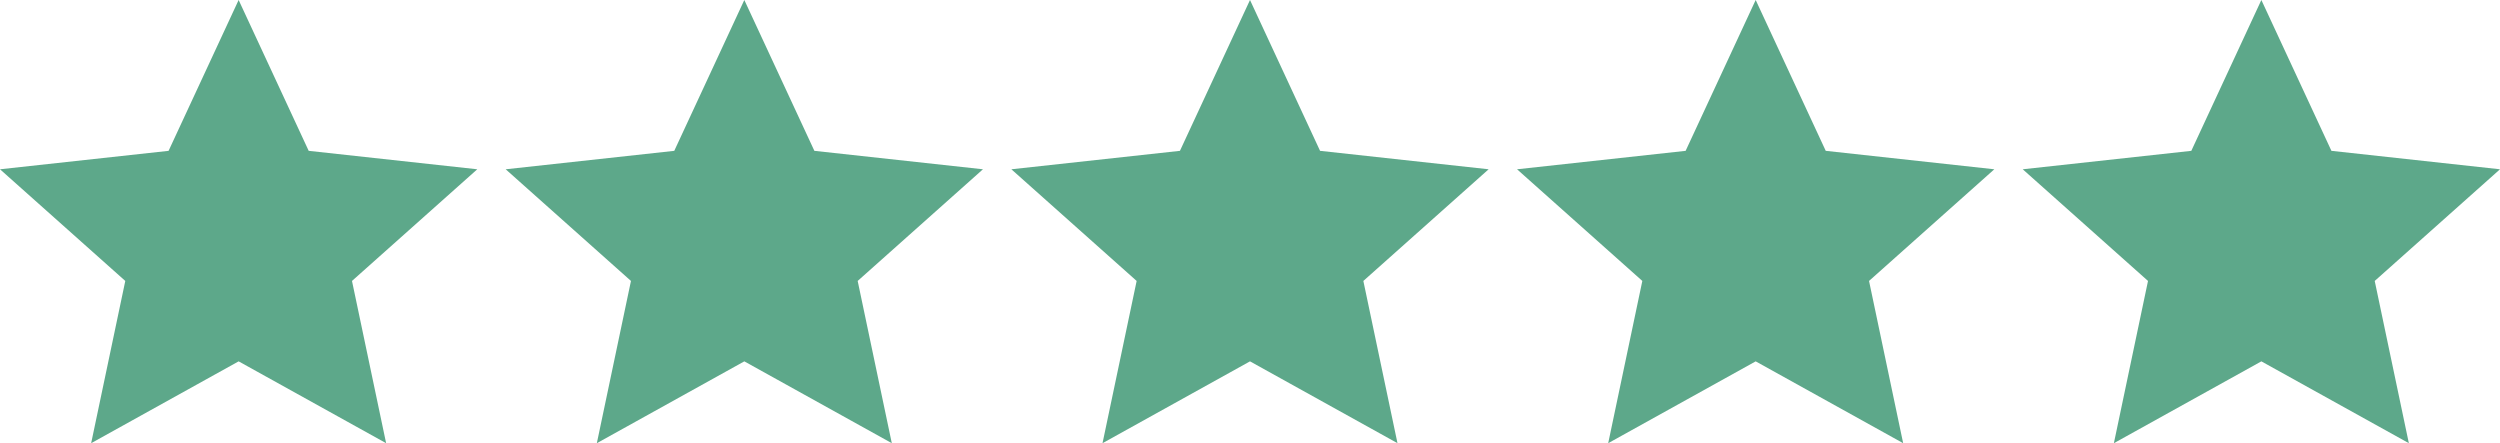
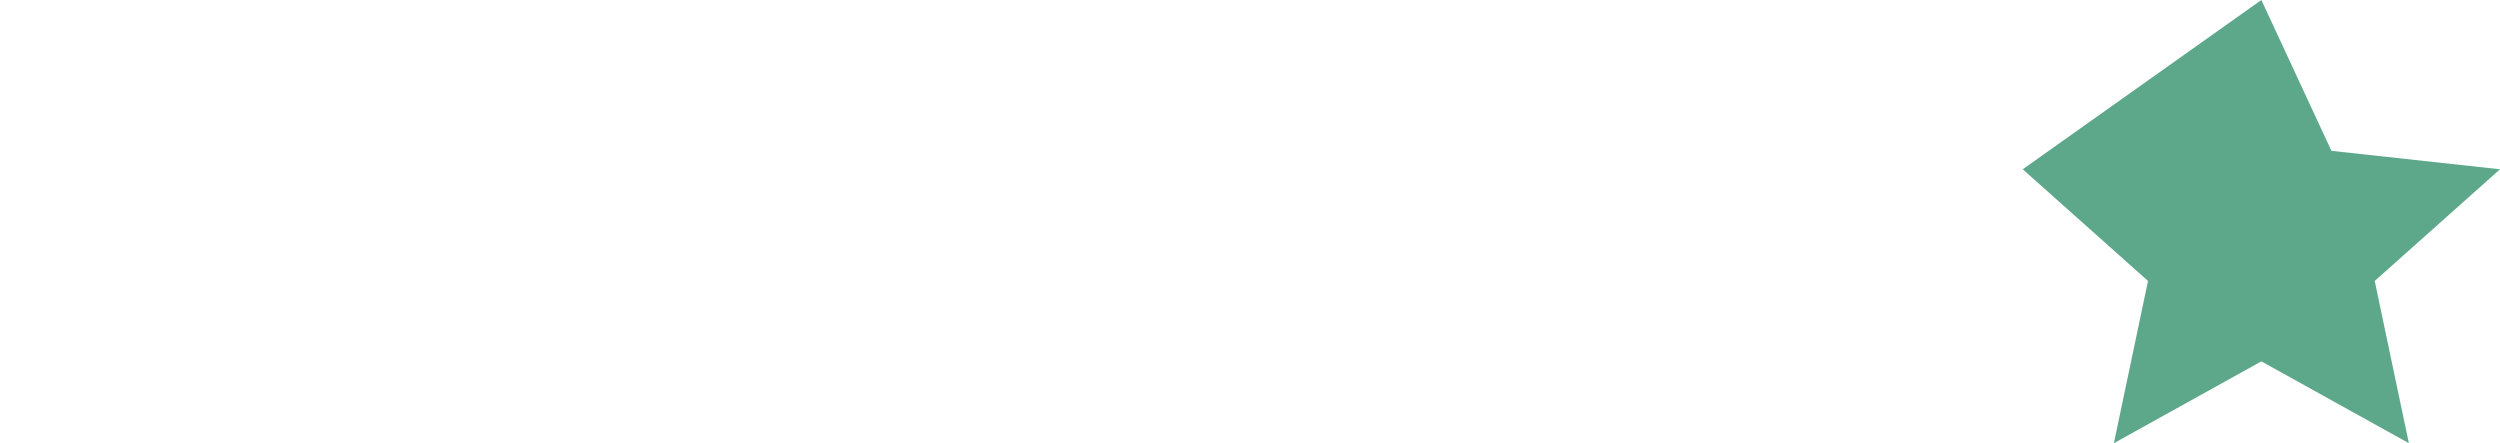
<svg xmlns="http://www.w3.org/2000/svg" fill="none" viewBox="0 0 440 78" height="78" width="440">
-   <path fill="#5DA88A" d="M42 0L54.33 26.548L84 29.793L61.95 49.446L67.957 78L42 63.598L16.043 78L22.05 49.446L0 29.793L29.67 26.548L42 0Z" />
-   <path fill="#5DA88A" d="M131 0L143.33 26.548L173 29.793L150.95 49.446L156.957 78L131 63.598L105.043 78L111.05 49.446L89 29.793L118.67 26.548L131 0Z" />
-   <path fill="#5DA88A" d="M220 0L232.33 26.548L262 29.793L239.95 49.446L245.957 78L220 63.598L194.043 78L200.05 49.446L178 29.793L207.67 26.548L220 0Z" />
-   <path fill="#5DA88A" d="M309 0L321.33 26.548L351 29.793L328.95 49.446L334.957 78L309 63.598L283.043 78L289.05 49.446L267 29.793L296.67 26.548L309 0Z" />
-   <path fill="#5DA88A" d="M398 0L410.33 26.548L440 29.793L417.95 49.446L423.957 78L398 63.598L372.043 78L378.05 49.446L356 29.793L385.67 26.548L398 0Z" />
+   <path fill="#5DA88A" d="M398 0L410.33 26.548L440 29.793L417.95 49.446L423.957 78L398 63.598L372.043 78L378.05 49.446L356 29.793L398 0Z" />
</svg>